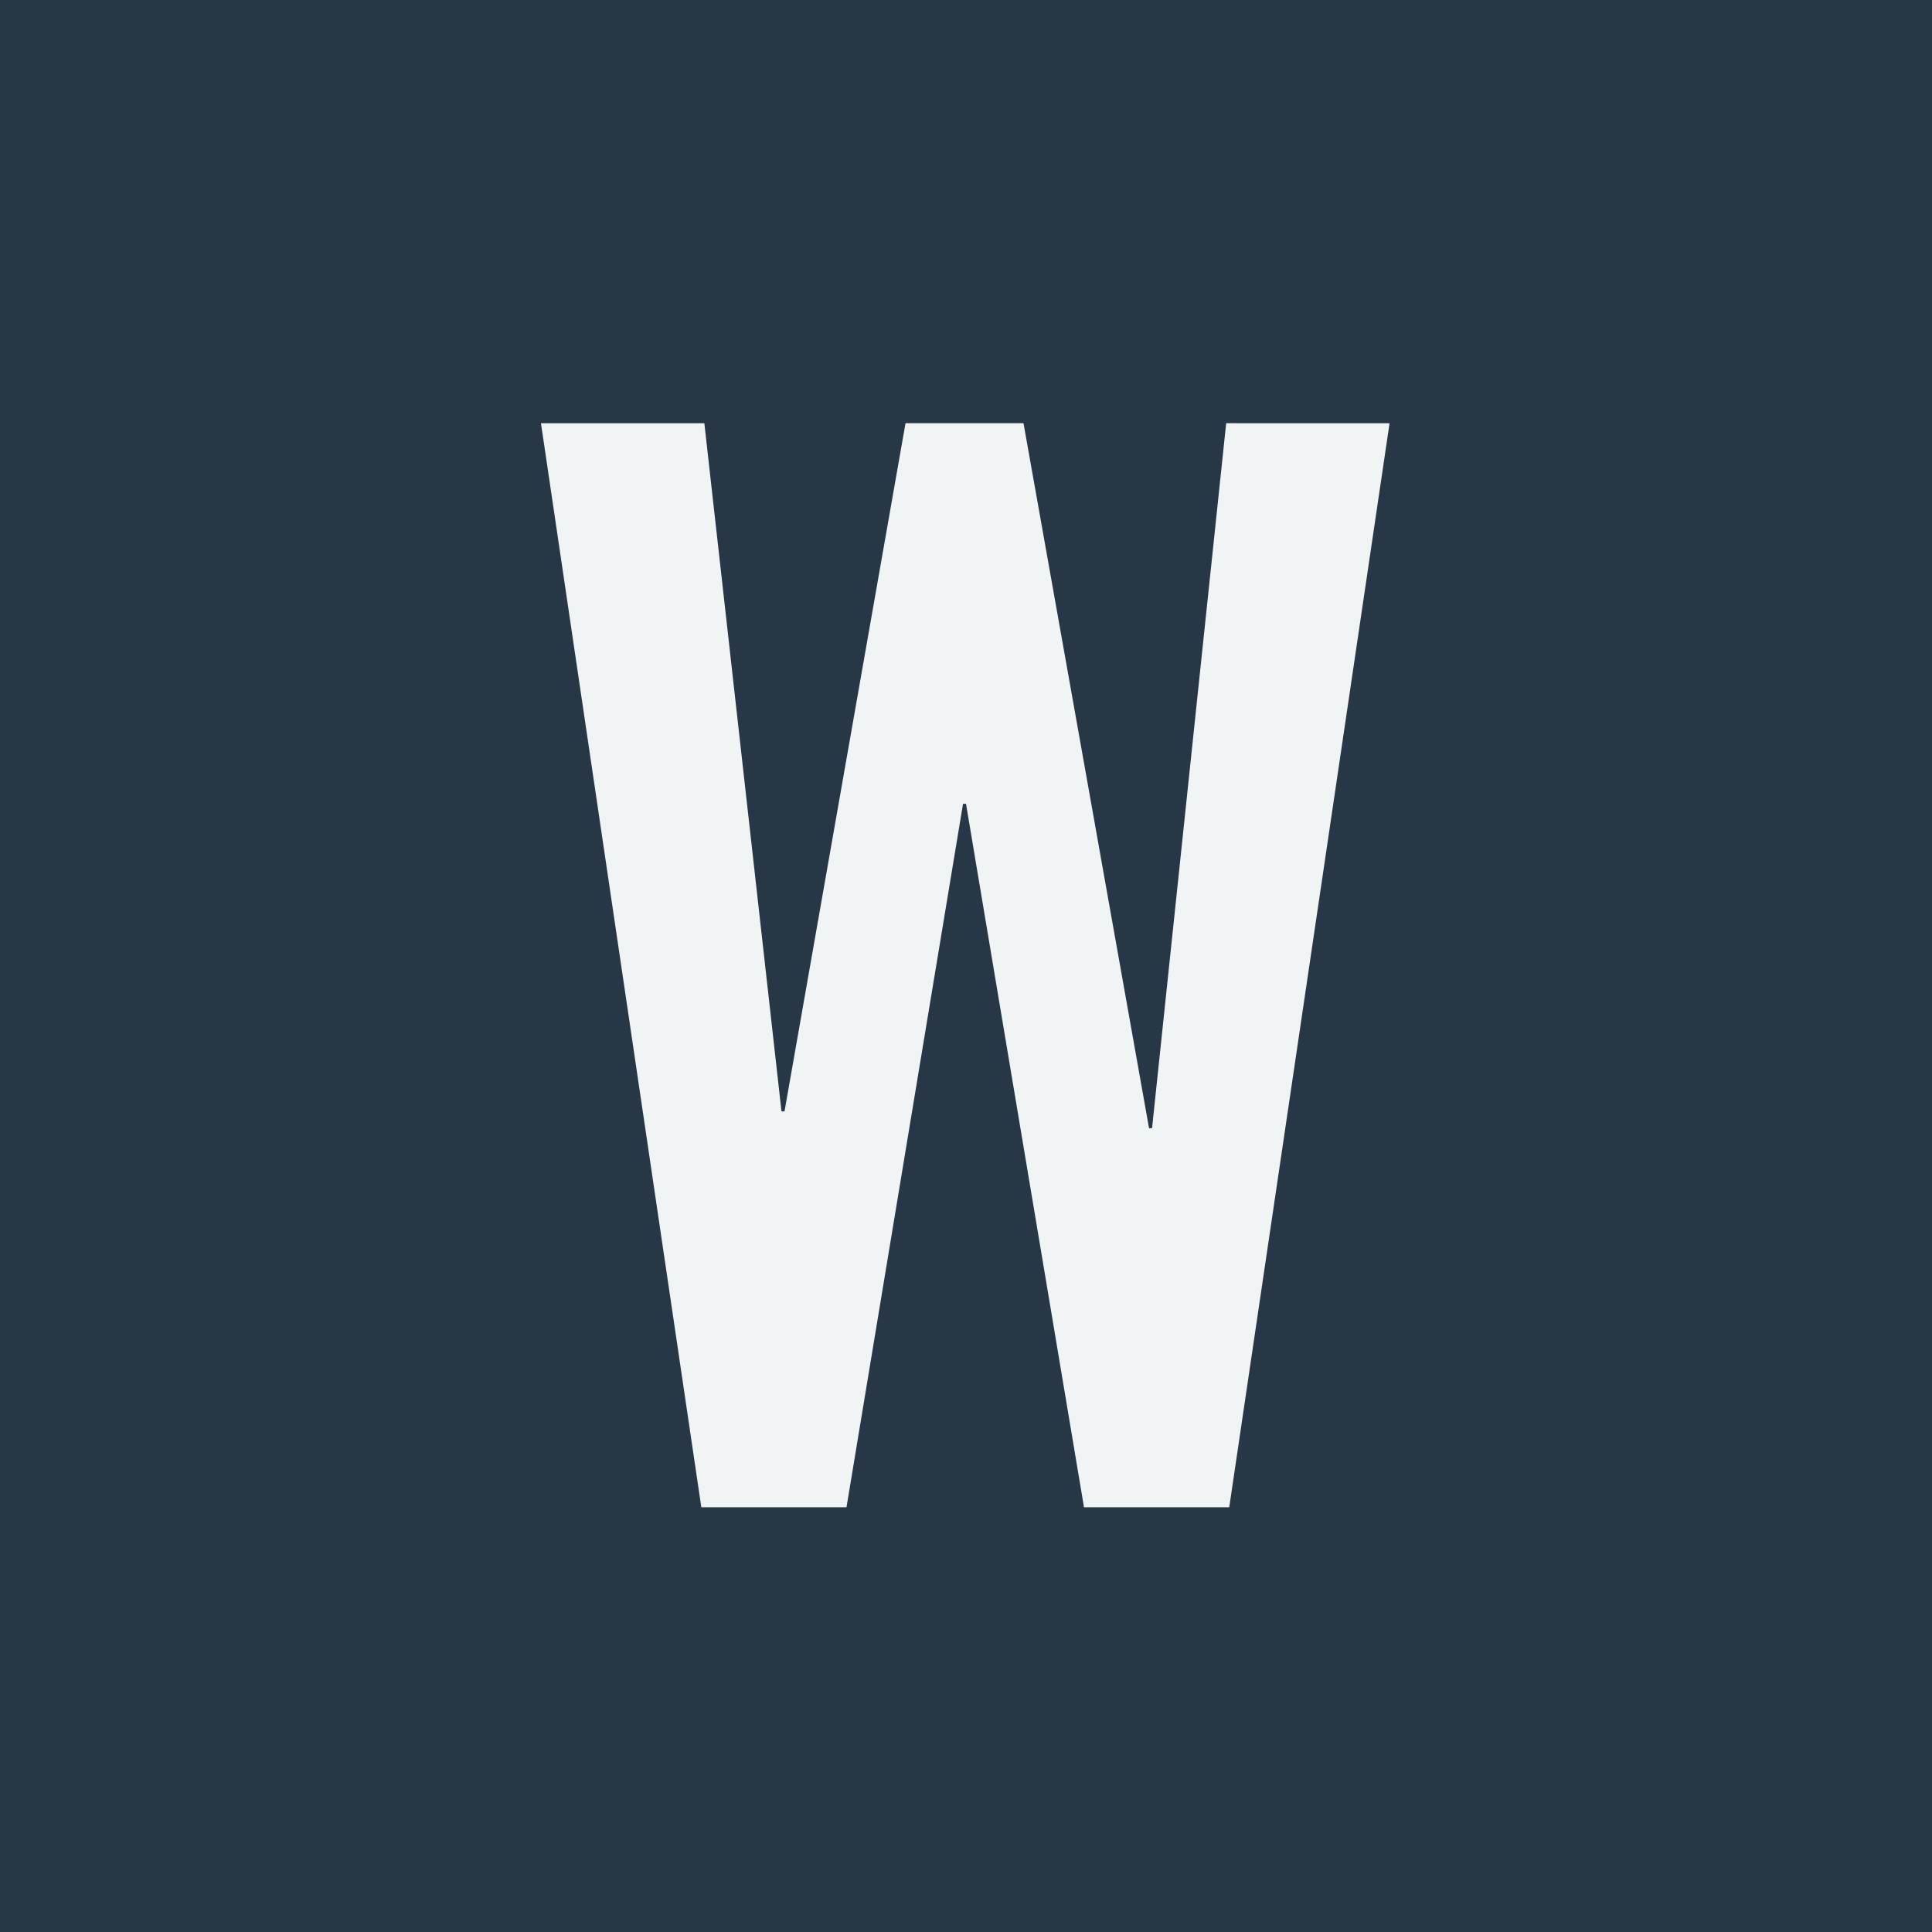
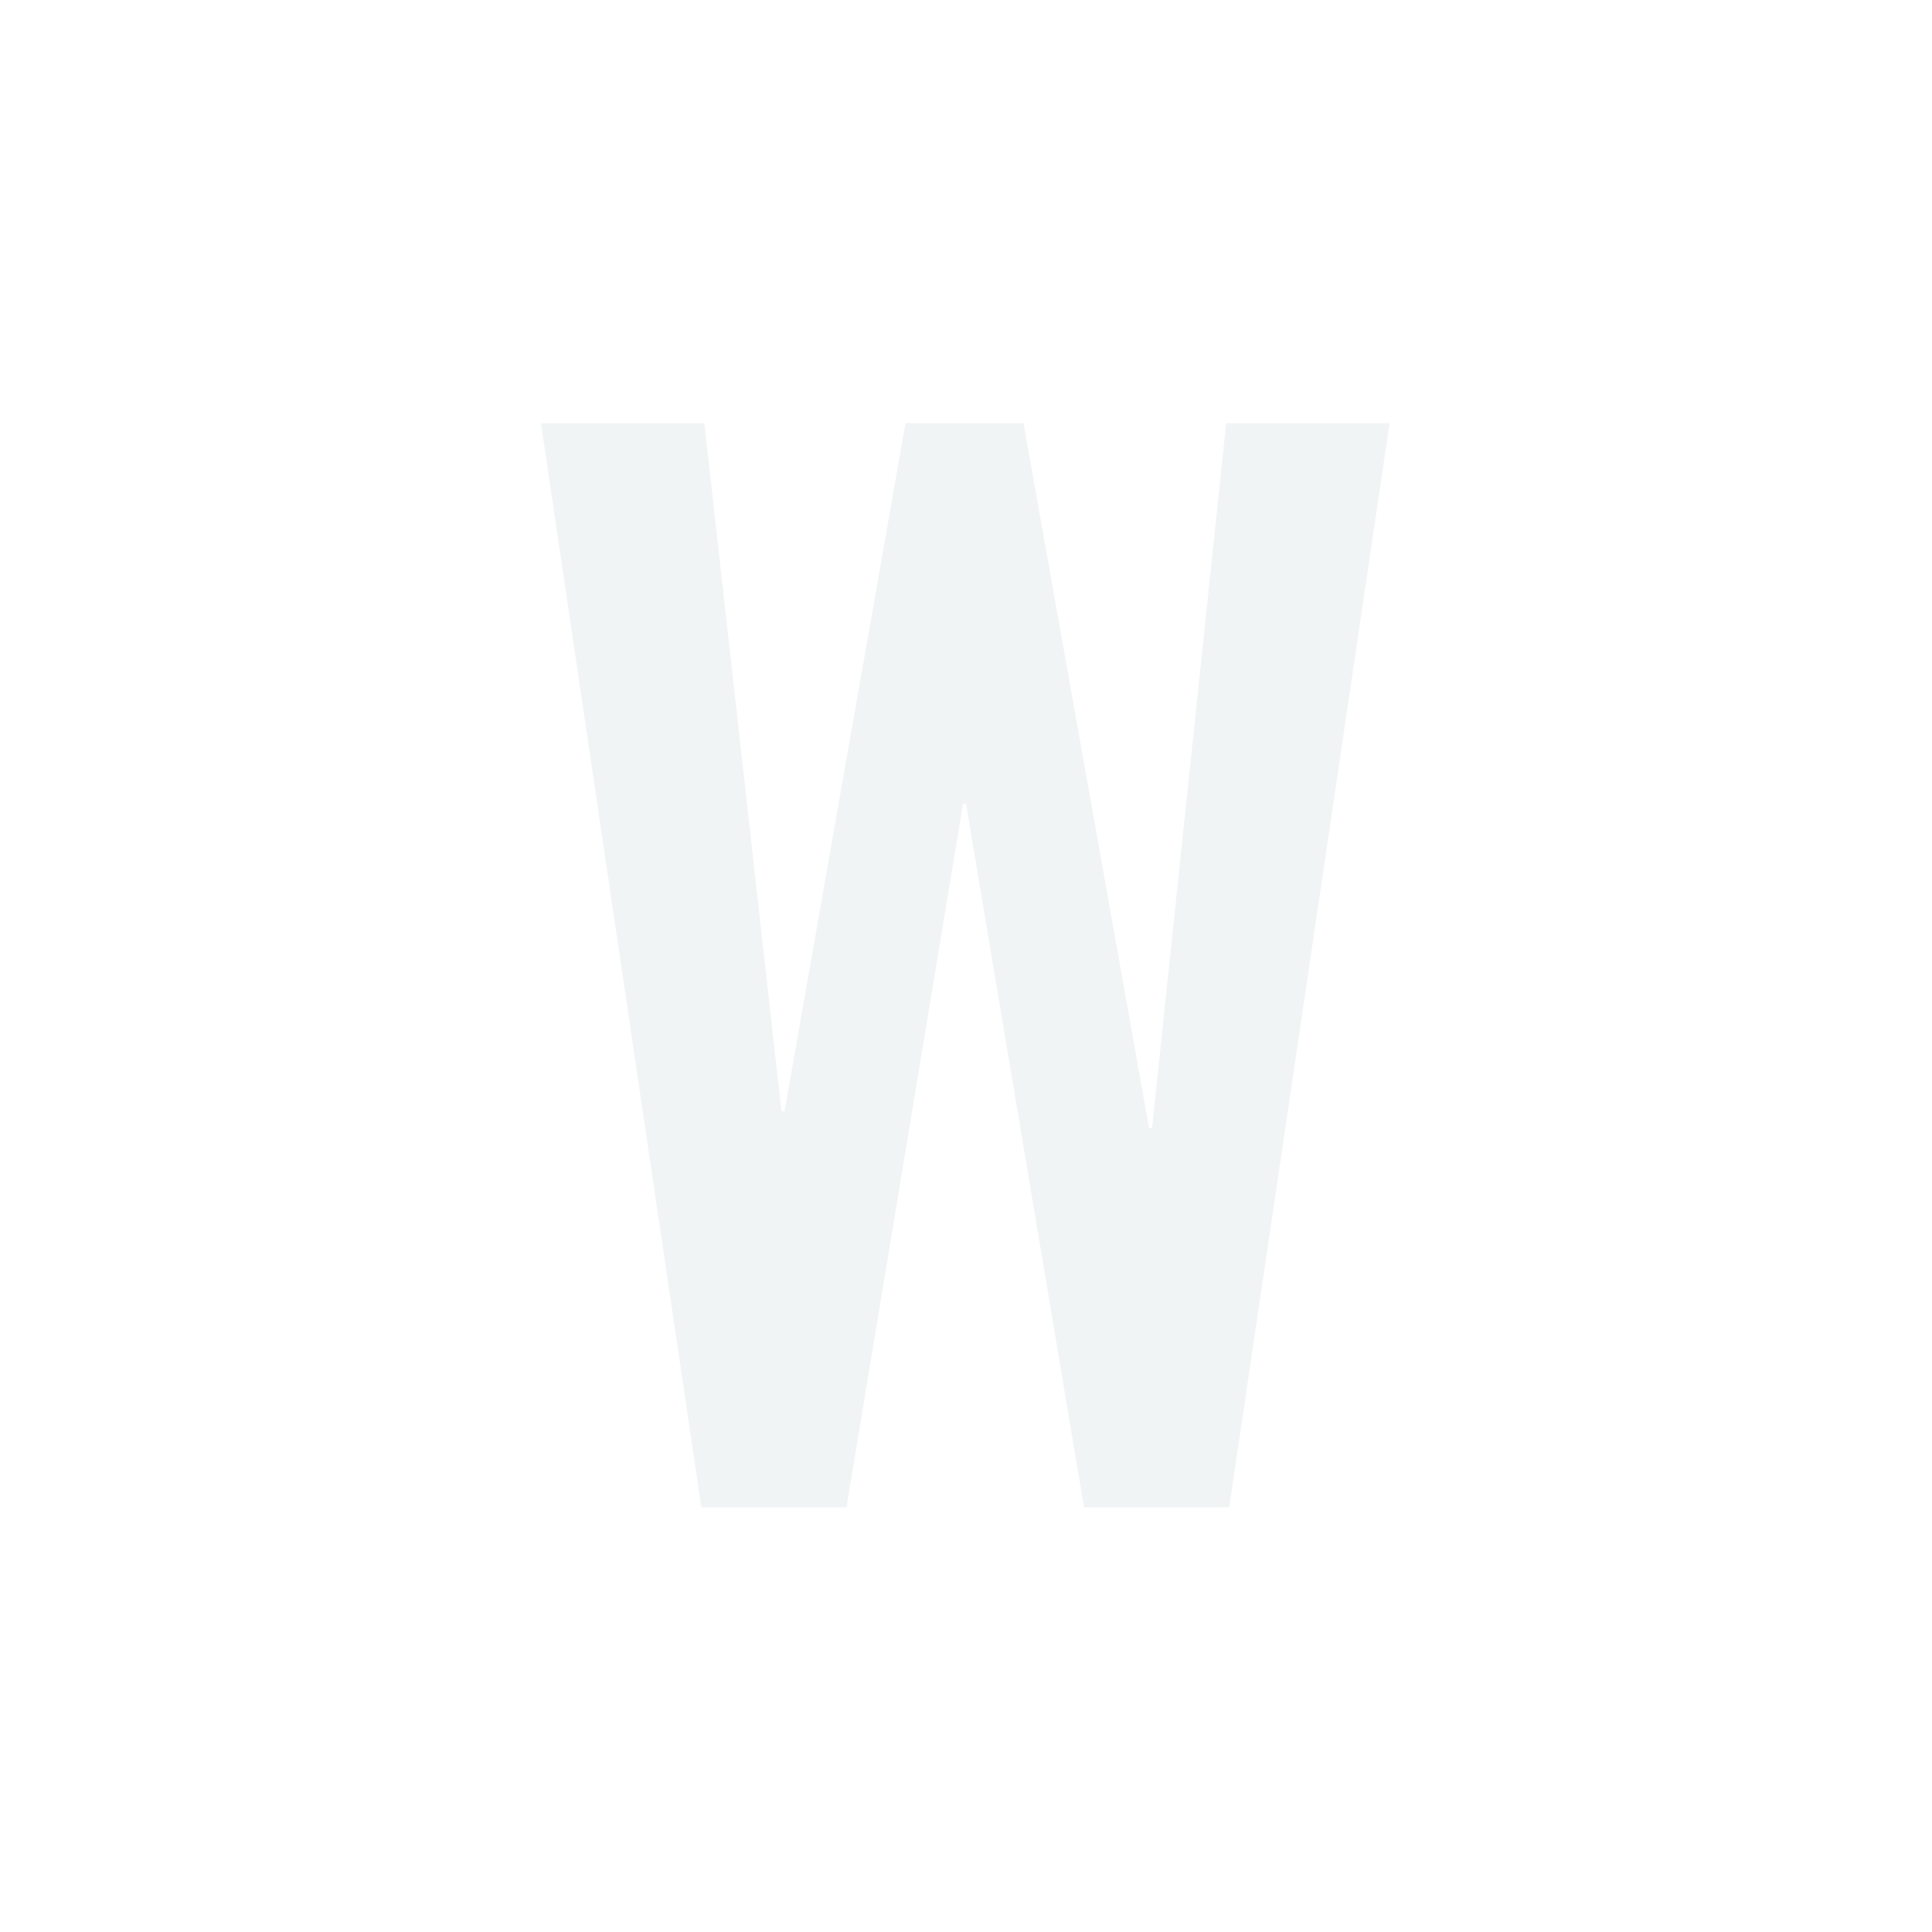
<svg xmlns="http://www.w3.org/2000/svg" width="800" height="800">
-   <path fill="#273746" d="M0 0h800v800H0Z" />
  <path fill="#f0f4f5" fill-rule="evenodd" d="m507.734 175.243-30.69 291.909h-1.252l-51.984-291.91h-48.853L324.85 460.206h-1.253l-31.942-284.962H224l66.402 448.883h60.114l48.251-291.278h1.24l48.853 291.278H509l66.389-448.883Z" />
</svg>